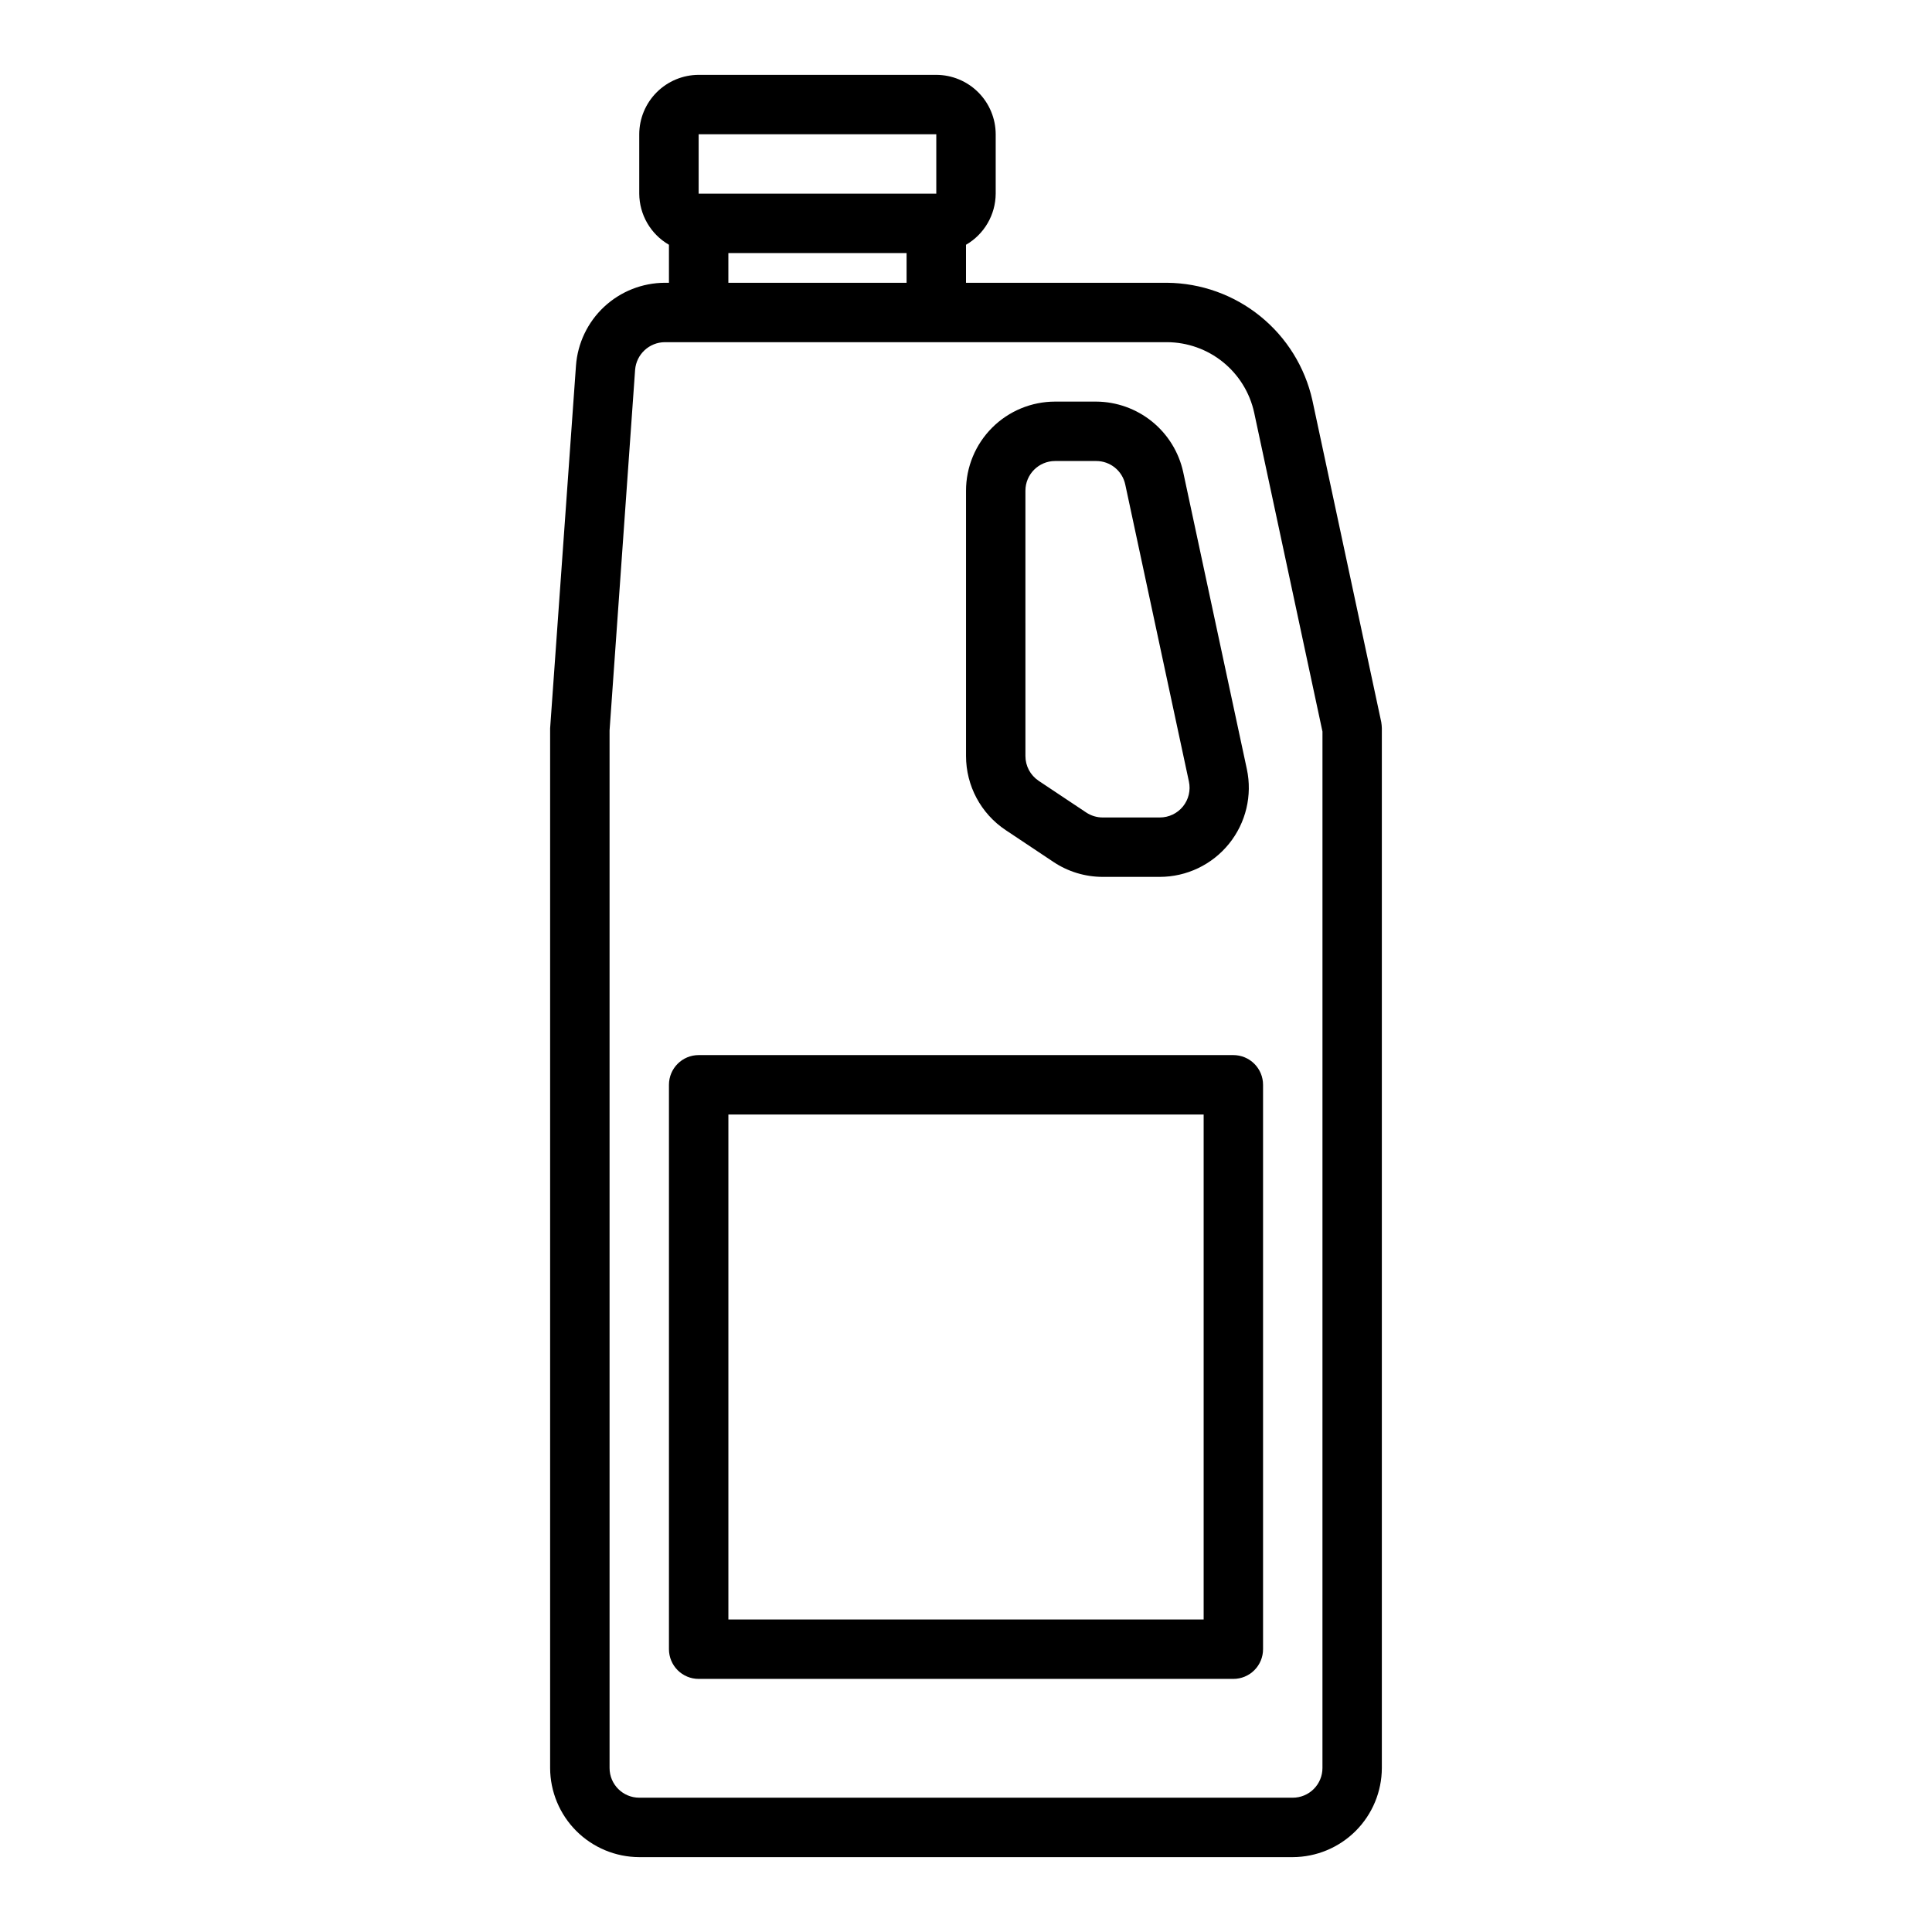
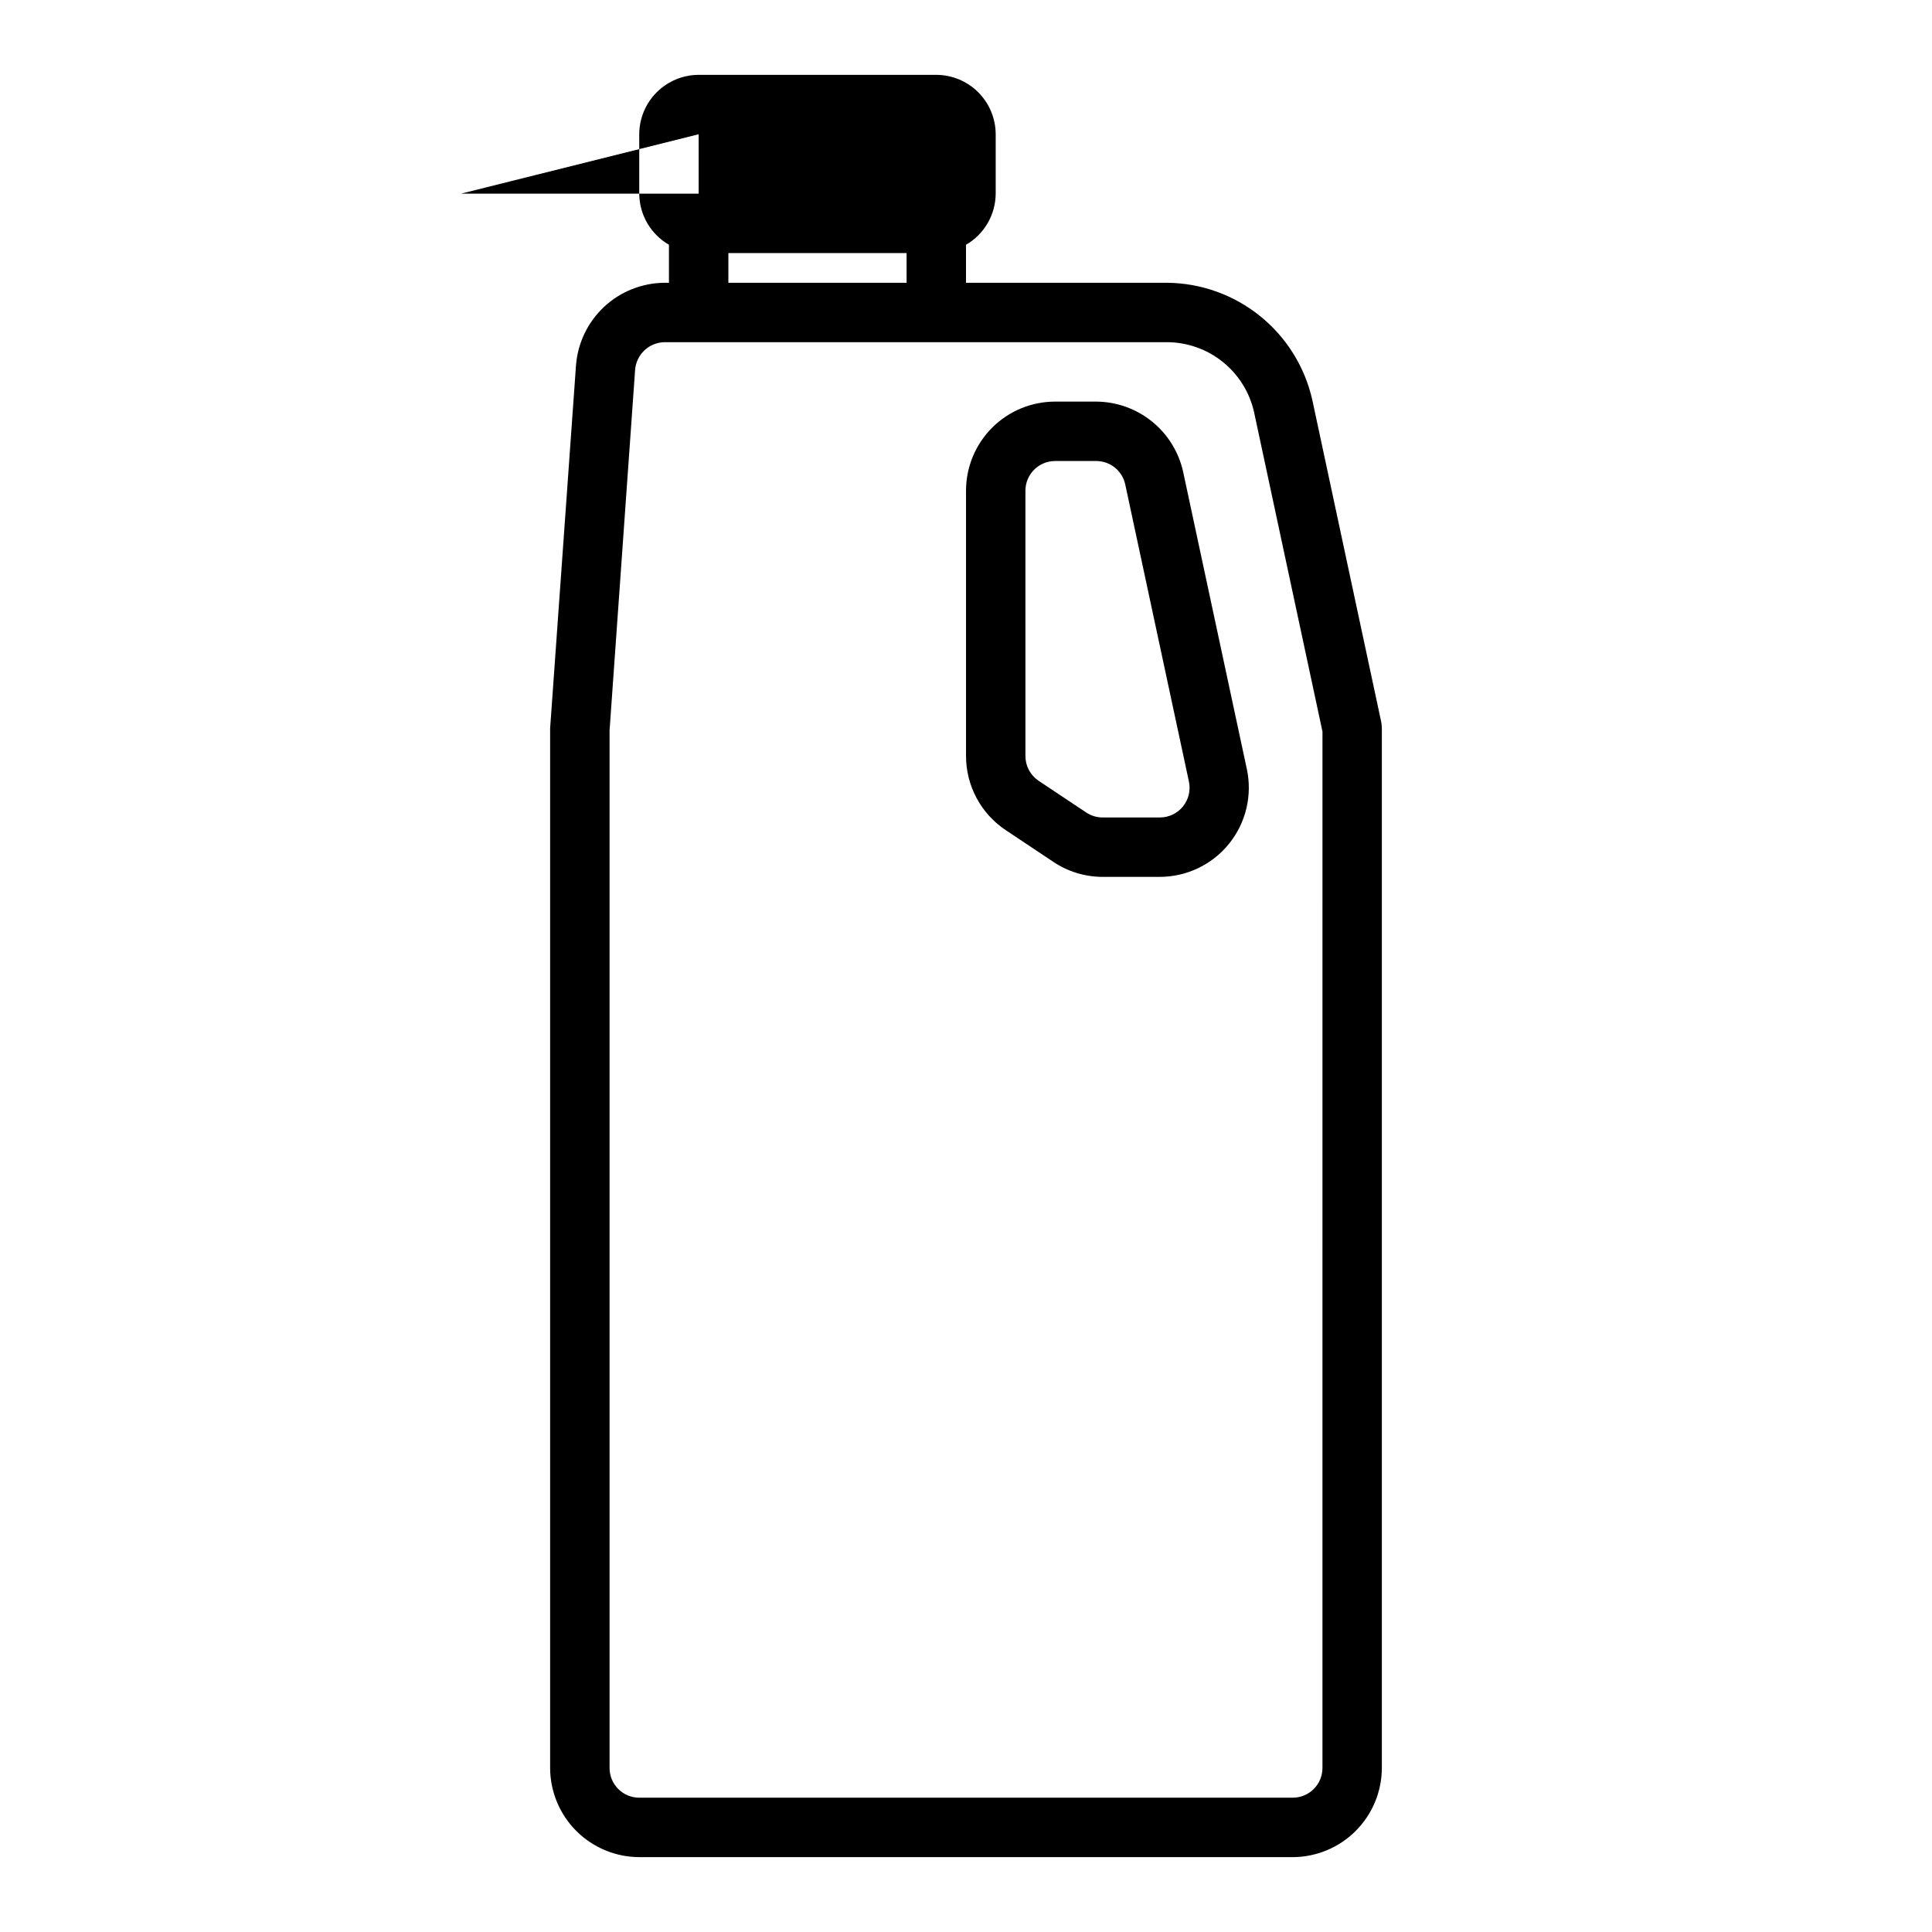
<svg xmlns="http://www.w3.org/2000/svg" fill="#000000" width="800px" height="800px" version="1.1" viewBox="144 144 512 512">
  <g>
    <path d="m410.52 363.99 12.641 8.422c3.863 2.582 8.406 3.965 13.055 3.969h15.121c7.133 0 13.883-3.227 18.363-8.773 4.484-5.547 6.219-12.82 4.727-19.793l-16.871-78.719v-0.004c-1.152-5.266-4.062-9.984-8.25-13.375-4.191-3.391-9.41-5.258-14.801-5.289h-10.887c-6.262 0-12.27 2.488-16.699 6.918-4.426 4.43-6.914 10.434-6.914 16.699v70.297c0 7.894 3.945 15.27 10.516 19.648zm5.227-89.945c0-4.348 3.523-7.871 7.871-7.871h10.887c3.715-0.004 6.926 2.594 7.699 6.227l16.871 78.719c0.496 2.324-0.082 4.75-1.578 6.598-1.496 1.848-3.746 2.918-6.121 2.918h-15.16c-1.555 0-3.07-0.461-4.363-1.32l-12.641-8.422c-2.176-1.473-3.473-3.926-3.465-6.551z" />
-     <path d="m510.05 335.37-18.266-85.336c-1.965-8.766-6.836-16.609-13.828-22.254-6.988-5.648-15.68-8.762-24.664-8.84h-53.293v-10.074c4.84-2.797 7.836-7.949 7.871-13.543v-15.742c-0.012-4.172-1.676-8.168-4.625-11.121-2.949-2.949-6.949-4.609-11.121-4.625h-62.977c-4.168 0.016-8.168 1.676-11.117 4.625-2.949 2.953-4.613 6.949-4.625 11.121v15.742c0.035 5.594 3.031 10.746 7.871 13.543v10.074h-1.102c-5.969 0.023-11.707 2.297-16.074 6.367-4.363 4.074-7.027 9.645-7.461 15.598l-6.852 96.117v275.52c0.02 6.258 2.516 12.254 6.938 16.68 4.426 4.422 10.422 6.918 16.68 6.938h173.18c6.258-0.02 12.254-2.516 16.68-6.938 4.426-4.426 6.918-10.422 6.938-16.68v-275.52c-0.012-0.555-0.066-1.109-0.156-1.652zm-180.9-155.79h62.977v15.742h-62.977zm55.105 31.488v7.871h-47.23v-7.871zm110.21 401.47c0 2.09-0.828 4.09-2.305 5.566s-3.477 2.305-5.566 2.305h-173.18c-4.348 0-7.871-3.523-7.871-7.871v-274.97l6.769-95.566c0.328-4.113 3.746-7.289 7.871-7.32h133.12c5.391 0.027 10.613 1.887 14.805 5.277 4.191 3.394 7.106 8.109 8.258 13.379l18.105 84.543z" />
-     <path d="m329.15 423.61c-4.348 0-7.871 3.527-7.871 7.875v149.57c0 2.09 0.832 4.09 2.305 5.566 1.477 1.477 3.481 2.305 5.566 2.305h141.7c2.086 0 4.09-0.828 5.566-2.305 1.477-1.477 2.305-3.477 2.305-5.566v-149.57c0-2.09-0.828-4.09-2.305-5.566-1.477-1.477-3.481-2.309-5.566-2.309zm133.83 149.57h-125.95v-133.82h125.95z" />
+     <path d="m510.05 335.37-18.266-85.336c-1.965-8.766-6.836-16.609-13.828-22.254-6.988-5.648-15.68-8.762-24.664-8.84h-53.293v-10.074c4.84-2.797 7.836-7.949 7.871-13.543v-15.742c-0.012-4.172-1.676-8.168-4.625-11.121-2.949-2.949-6.949-4.609-11.121-4.625h-62.977c-4.168 0.016-8.168 1.676-11.117 4.625-2.949 2.953-4.613 6.949-4.625 11.121v15.742c0.035 5.594 3.031 10.746 7.871 13.543v10.074h-1.102c-5.969 0.023-11.707 2.297-16.074 6.367-4.363 4.074-7.027 9.645-7.461 15.598l-6.852 96.117v275.52c0.02 6.258 2.516 12.254 6.938 16.68 4.426 4.422 10.422 6.918 16.68 6.938h173.18c6.258-0.02 12.254-2.516 16.68-6.938 4.426-4.426 6.918-10.422 6.938-16.68v-275.52c-0.012-0.555-0.066-1.109-0.156-1.652zm-180.9-155.79v15.742h-62.977zm55.105 31.488v7.871h-47.23v-7.871zm110.21 401.47c0 2.09-0.828 4.09-2.305 5.566s-3.477 2.305-5.566 2.305h-173.18c-4.348 0-7.871-3.523-7.871-7.871v-274.97l6.769-95.566c0.328-4.113 3.746-7.289 7.871-7.32h133.12c5.391 0.027 10.613 1.887 14.805 5.277 4.191 3.394 7.106 8.109 8.258 13.379l18.105 84.543z" />
  </g>
</svg>